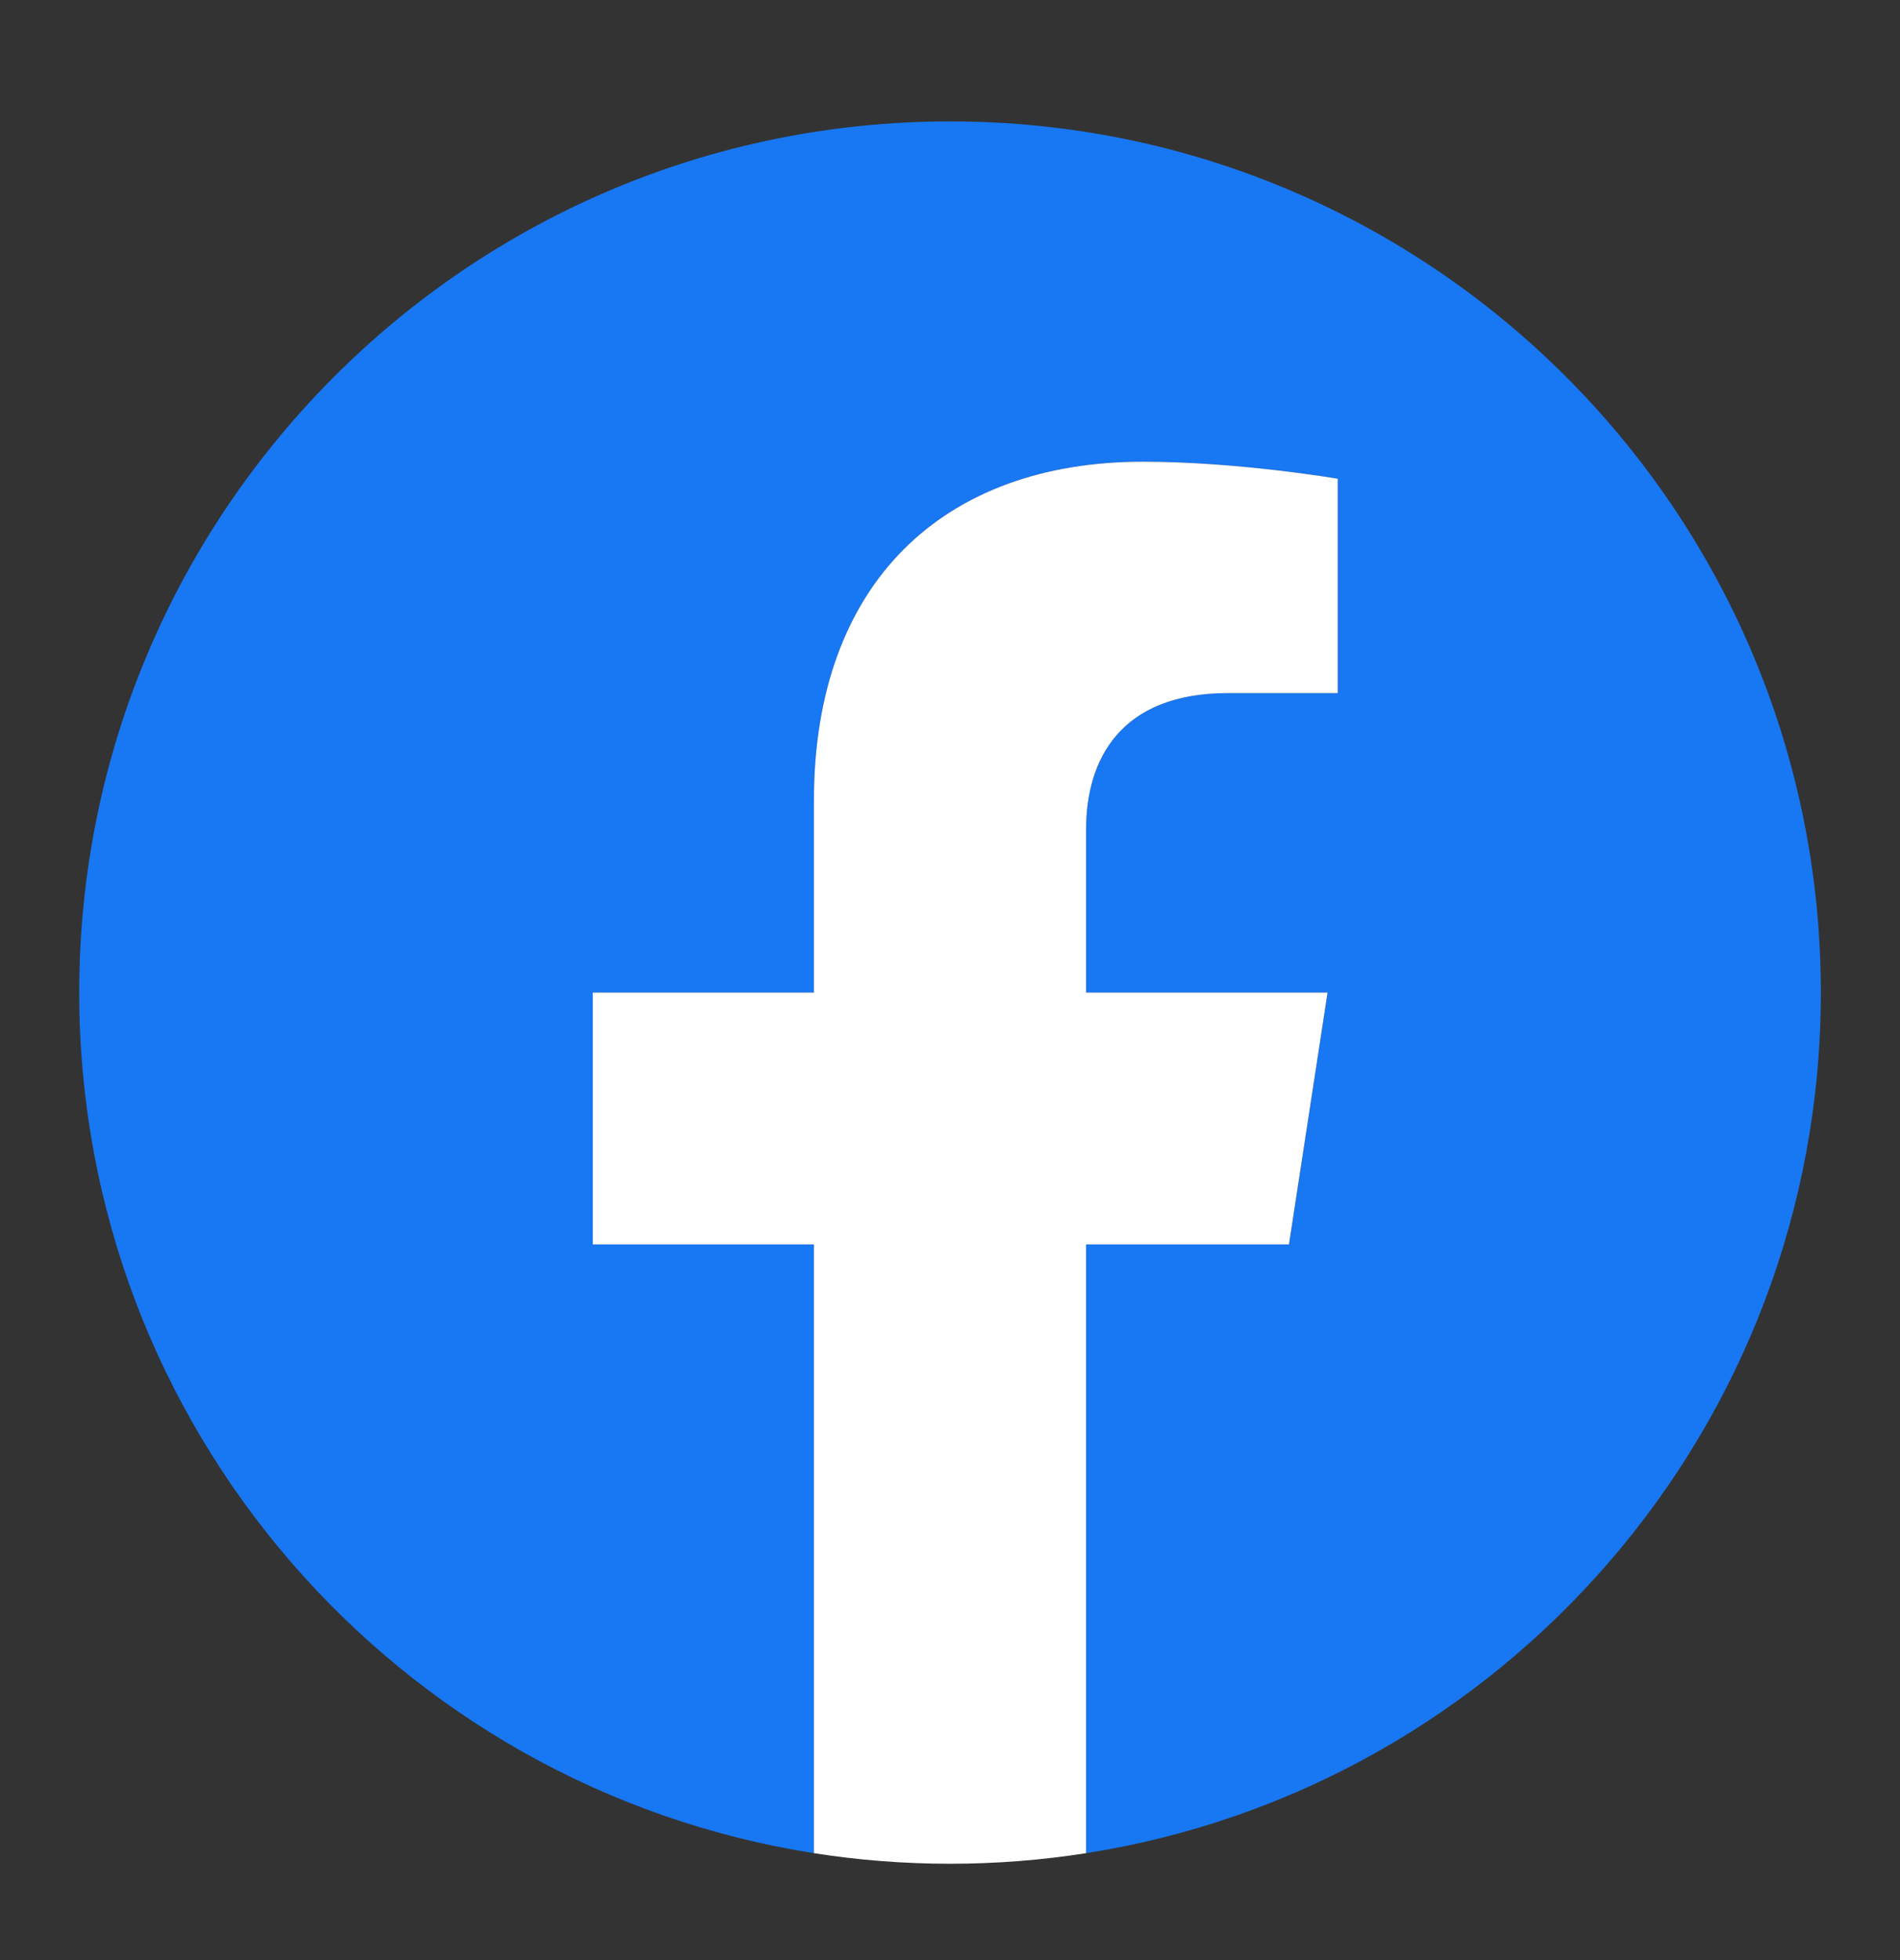
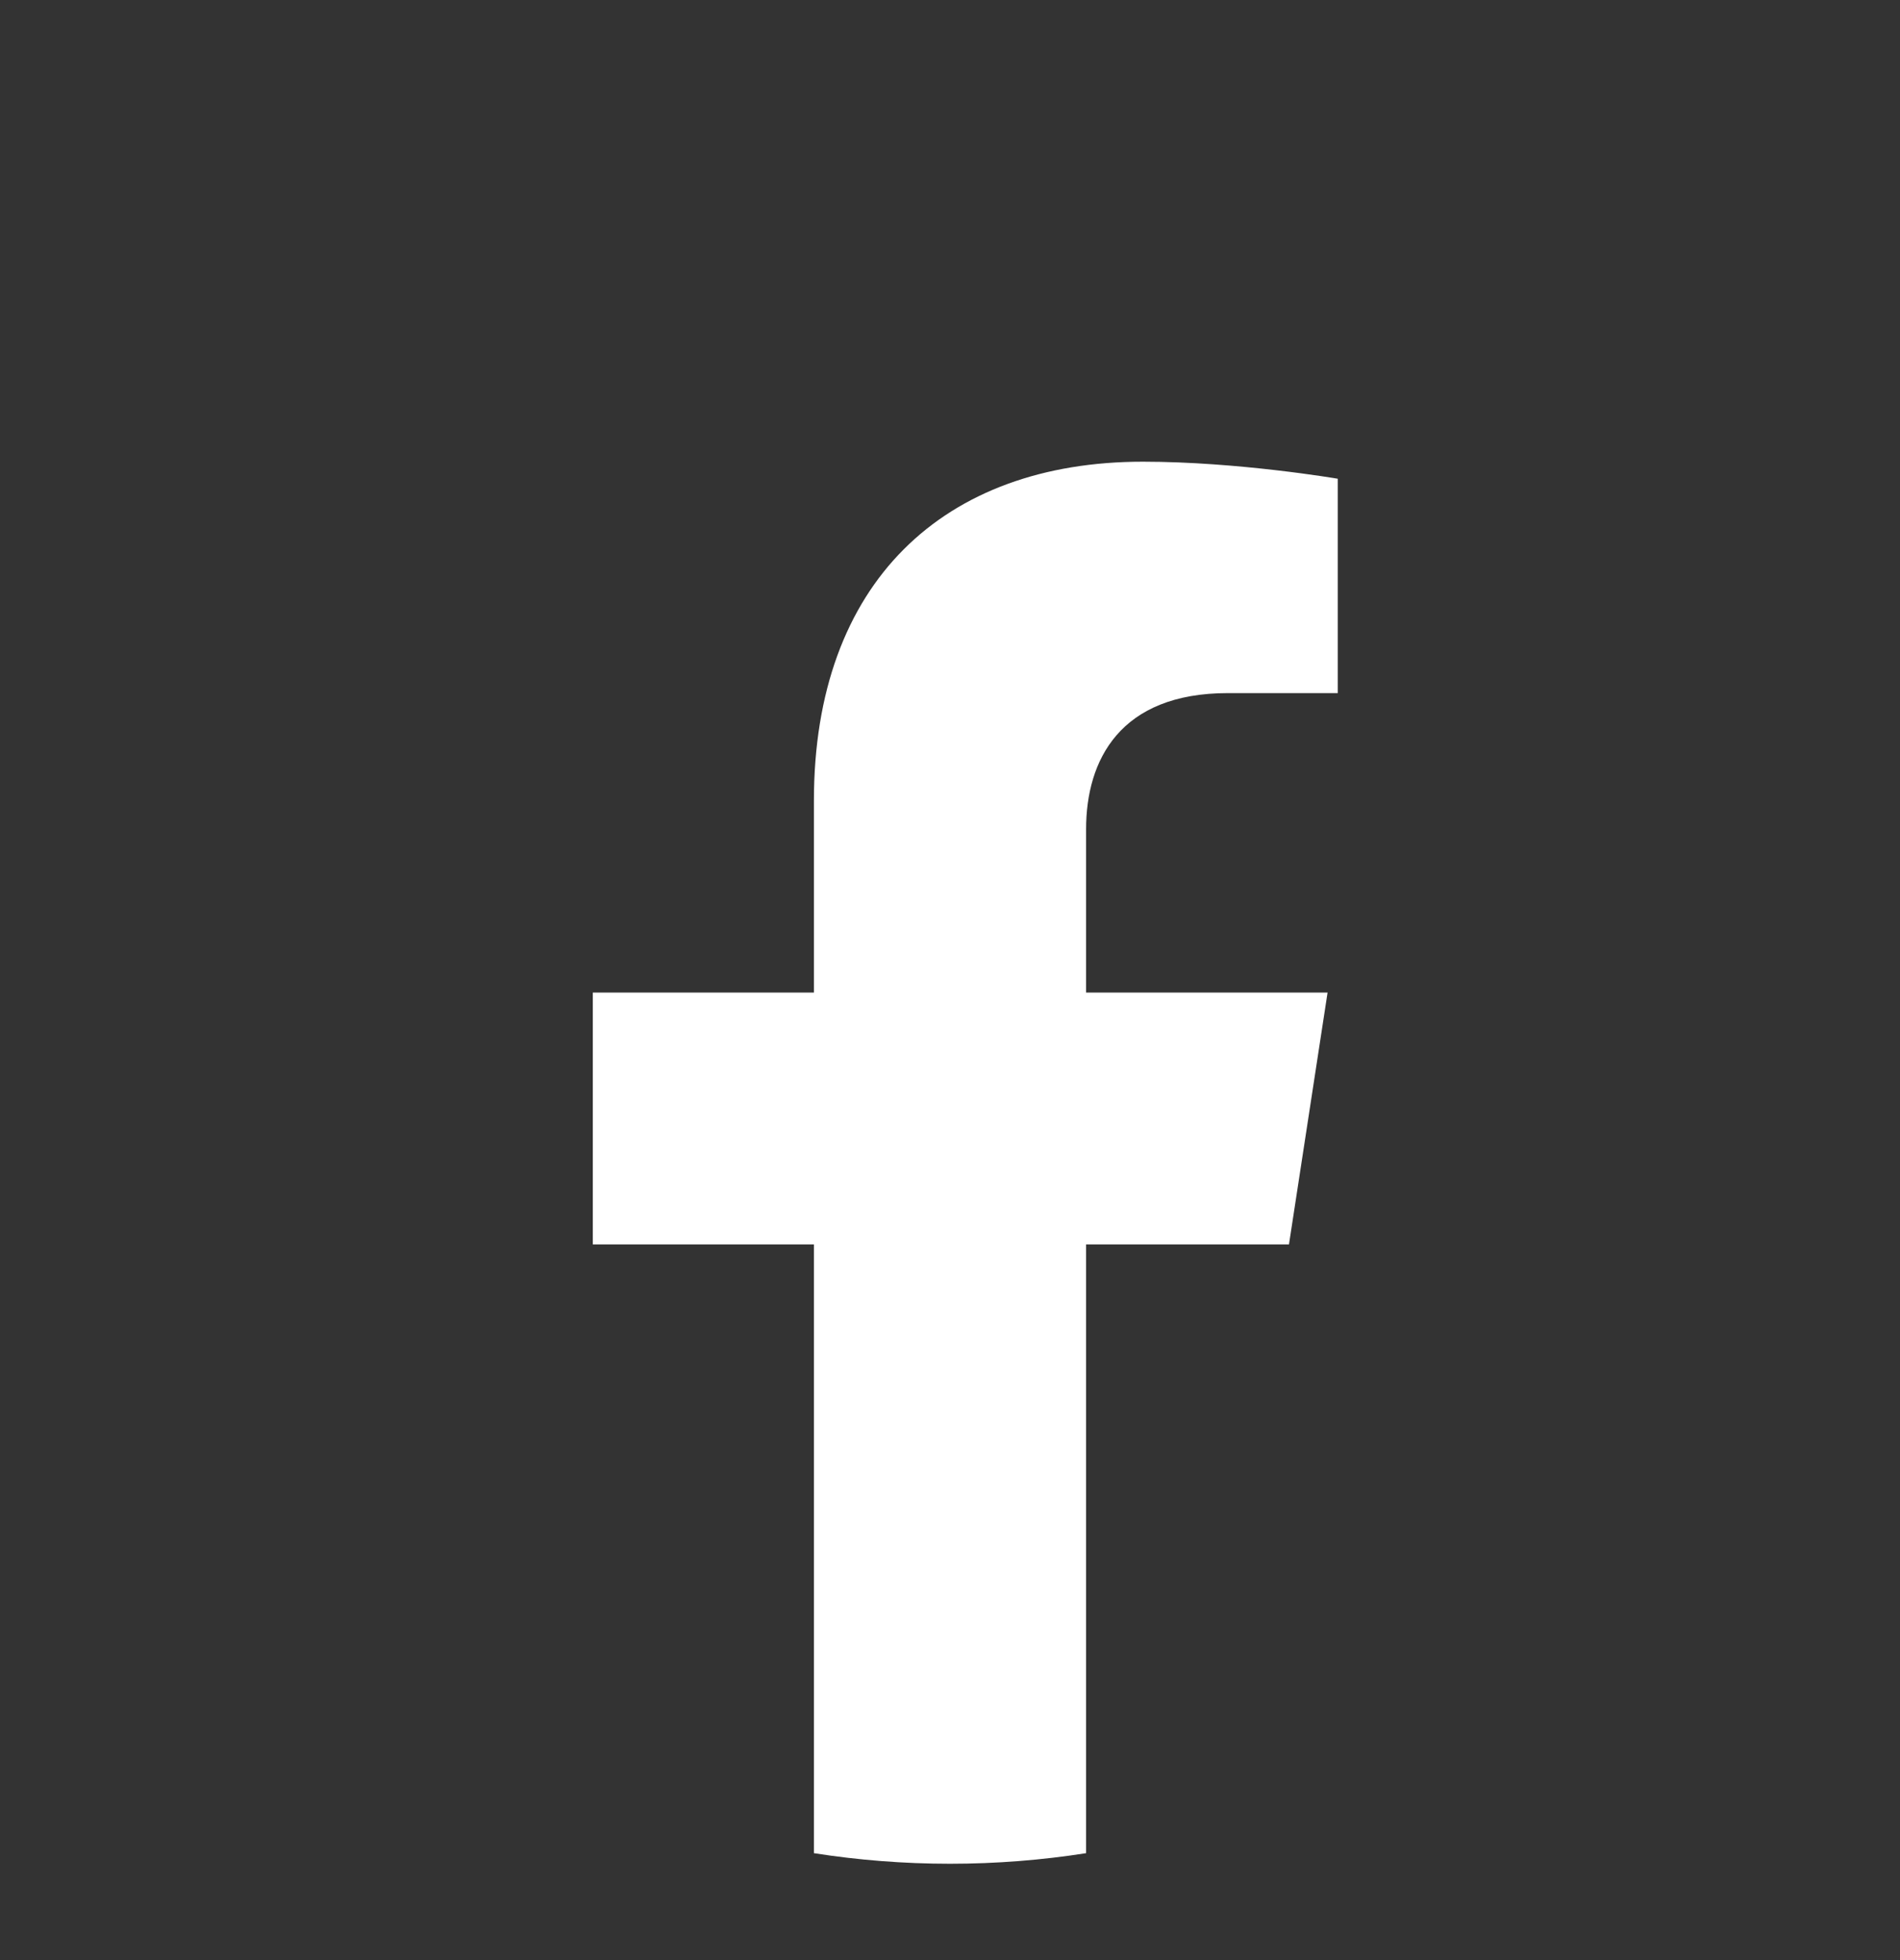
<svg xmlns="http://www.w3.org/2000/svg" width="32" height="33" viewBox="0 0 32 33" fill="none">
  <rect x="0" y="0" width="32" height="33" fill="#333333" stroke="none" />
-   <path d="M30.667 16.711C30.667 8.61 24.102 2.044 16.001 2.044C7.9 2.044 1.334 8.61 1.334 16.711C1.334 24.032 6.696 30.1 13.709 31.2V20.95H9.985V16.711H13.709V13.479C13.709 9.804 15.898 7.773 19.249 7.773C20.853 7.773 22.532 8.06 22.532 8.06V11.669H20.681C18.86 11.669 18.292 12.8 18.292 13.961V16.711H22.36L21.71 20.95H18.292V31.2C25.305 30.1 30.667 24.032 30.667 16.711Z" fill="#1877F2" />
  <path d="M21.709 20.951L22.359 16.711H18.292V13.961C18.292 12.801 18.859 11.669 20.681 11.669H22.531V8.06C22.531 8.06 20.853 7.773 19.248 7.773C15.897 7.773 13.708 9.804 13.708 13.48V16.711H9.984V20.951H13.708V31.2C14.456 31.317 15.221 31.378 16 31.378C16.779 31.378 17.544 31.317 18.292 31.2V20.951H21.709Z" fill="white" />
</svg>